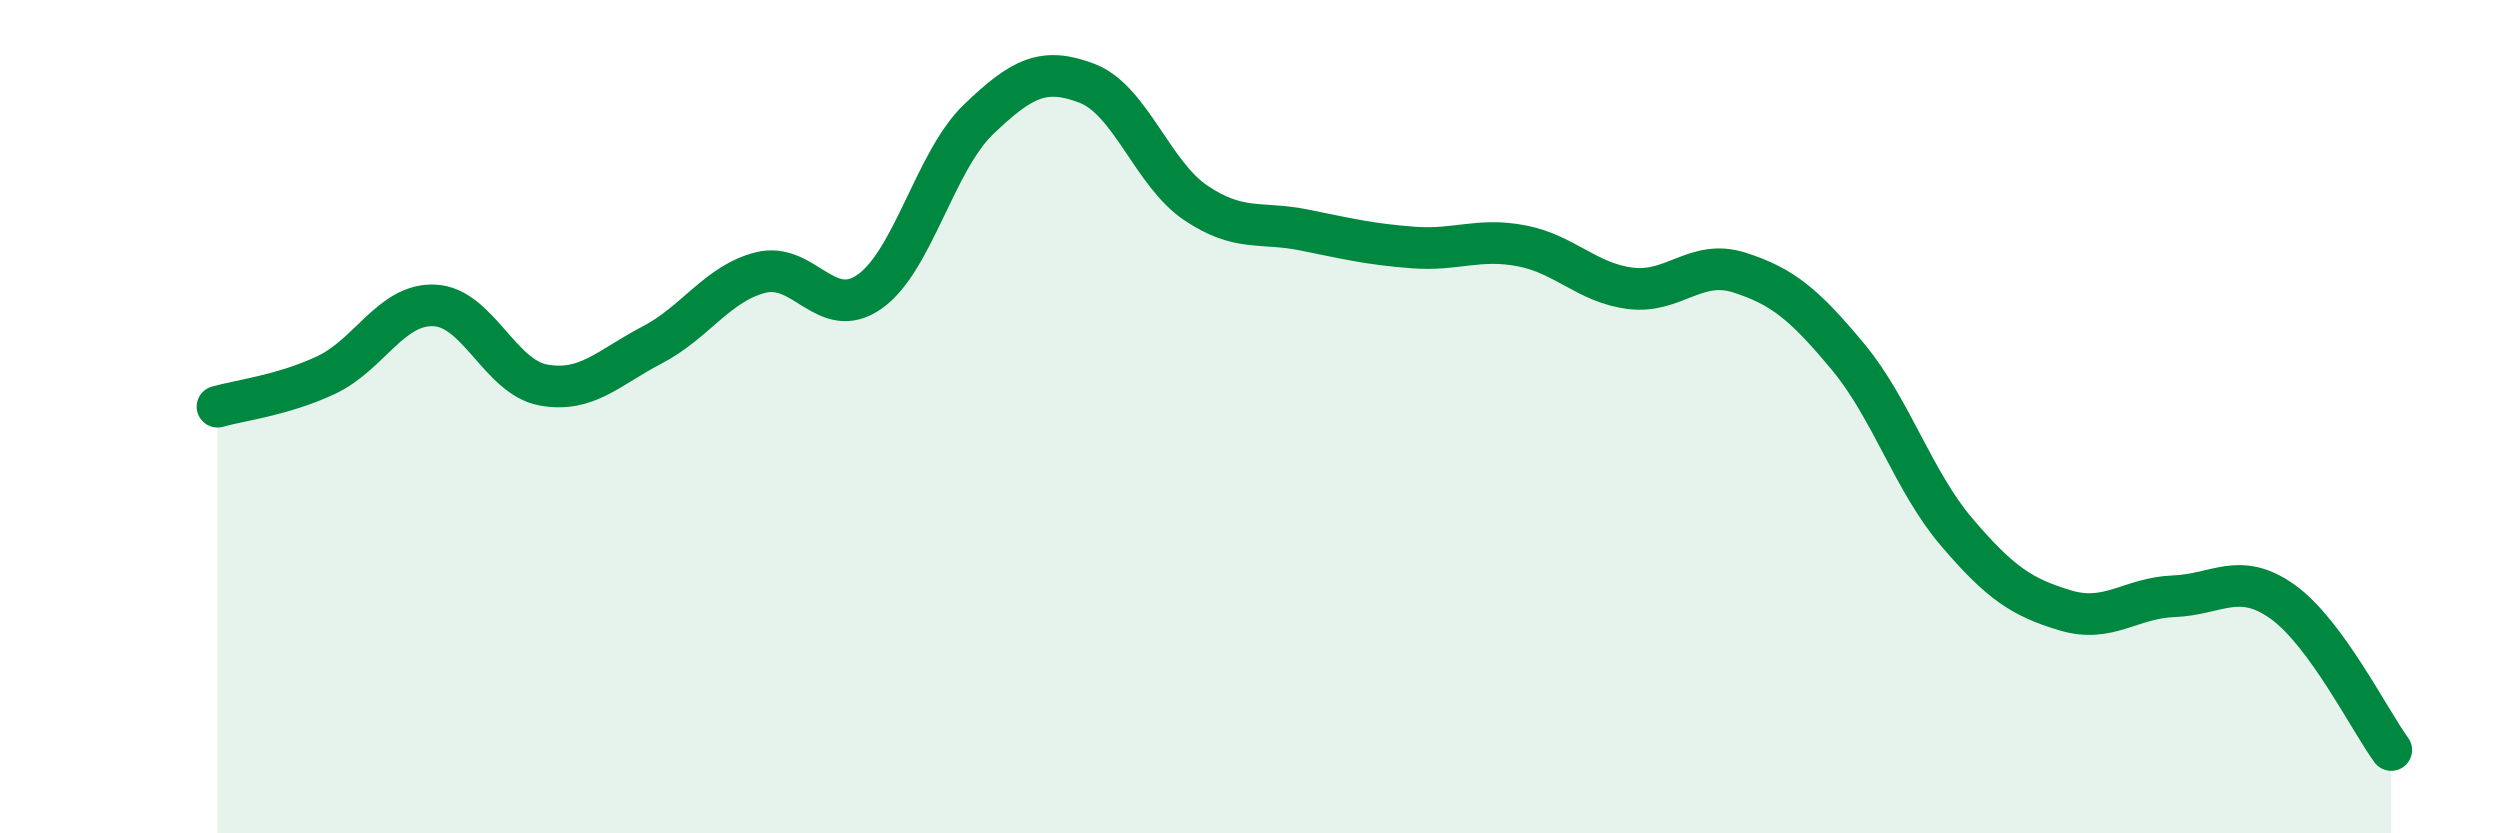
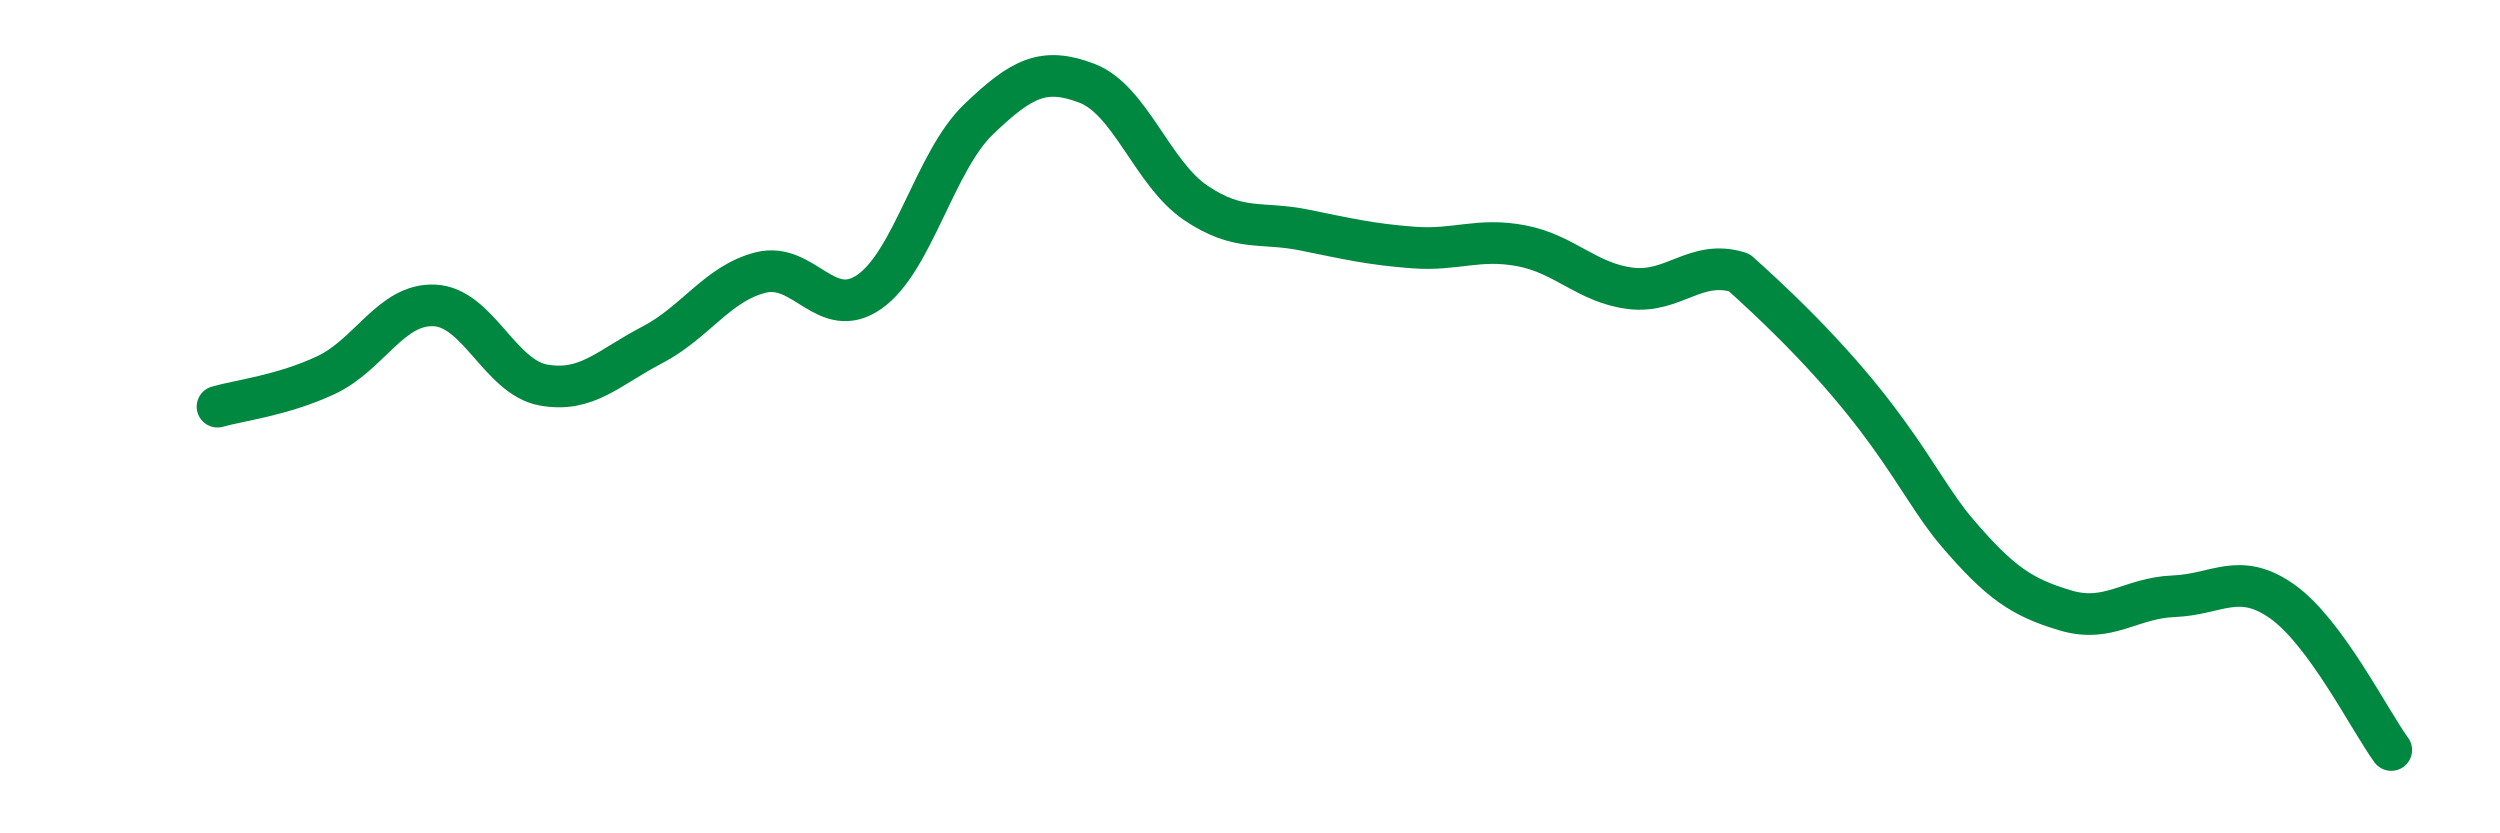
<svg xmlns="http://www.w3.org/2000/svg" width="60" height="20" viewBox="0 0 60 20">
-   <path d="M 5.22,9.76 C 5.74,9.61 6.79,9.49 7.83,9 C 8.87,8.51 9.39,7.28 10.43,7.33 C 11.47,7.38 12,9.05 13.04,9.24 C 14.08,9.43 14.61,8.82 15.65,8.28 C 16.69,7.74 17.22,6.8 18.26,6.54 C 19.3,6.28 19.83,7.73 20.87,7 C 21.91,6.27 22.44,3.87 23.48,2.87 C 24.52,1.87 25.05,1.6 26.09,2 C 27.13,2.4 27.66,4.17 28.7,4.87 C 29.74,5.57 30.26,5.31 31.3,5.52 C 32.34,5.73 32.87,5.86 33.91,5.94 C 34.95,6.02 35.48,5.7 36.52,5.9 C 37.56,6.1 38.09,6.79 39.13,6.92 C 40.17,7.05 40.7,6.21 41.74,6.54 C 42.78,6.87 43.31,7.31 44.35,8.56 C 45.39,9.81 45.92,11.55 46.96,12.77 C 48,13.99 48.53,14.34 49.57,14.65 C 50.61,14.96 51.13,14.35 52.17,14.31 C 53.21,14.27 53.74,13.7 54.78,14.44 C 55.82,15.18 56.87,17.29 57.39,18L57.39 20L5.22 20Z" fill="#008740" opacity="0.1" stroke-linecap="round" stroke-linejoin="round" />
-   <path d="M 5.22,9.76 C 5.74,9.61 6.79,9.49 7.83,9 C 8.87,8.51 9.39,7.28 10.43,7.33 C 11.47,7.38 12,9.05 13.04,9.24 C 14.08,9.43 14.61,8.82 15.65,8.28 C 16.69,7.74 17.22,6.8 18.26,6.54 C 19.3,6.28 19.83,7.73 20.87,7 C 21.91,6.27 22.44,3.87 23.48,2.87 C 24.52,1.87 25.05,1.6 26.09,2 C 27.13,2.4 27.66,4.17 28.7,4.87 C 29.74,5.57 30.26,5.31 31.3,5.52 C 32.34,5.73 32.87,5.86 33.91,5.94 C 34.95,6.02 35.48,5.7 36.52,5.9 C 37.56,6.1 38.09,6.79 39.13,6.92 C 40.17,7.05 40.7,6.21 41.74,6.54 C 42.78,6.87 43.31,7.31 44.35,8.56 C 45.39,9.81 45.92,11.55 46.96,12.77 C 48,13.99 48.53,14.34 49.57,14.65 C 50.61,14.96 51.13,14.35 52.17,14.31 C 53.21,14.27 53.74,13.7 54.78,14.44 C 55.82,15.18 56.87,17.29 57.39,18" stroke="#008740" stroke-width="1" fill="none" stroke-linecap="round" stroke-linejoin="round" />
+   <path d="M 5.22,9.76 C 5.74,9.61 6.79,9.49 7.83,9 C 8.87,8.51 9.39,7.28 10.43,7.33 C 11.47,7.38 12,9.05 13.04,9.24 C 14.08,9.43 14.61,8.82 15.65,8.28 C 16.69,7.74 17.22,6.8 18.26,6.54 C 19.3,6.28 19.83,7.73 20.87,7 C 21.91,6.27 22.44,3.87 23.48,2.87 C 24.52,1.87 25.05,1.6 26.09,2 C 27.13,2.4 27.66,4.17 28.7,4.87 C 29.74,5.57 30.26,5.31 31.3,5.52 C 32.34,5.73 32.87,5.86 33.91,5.94 C 34.95,6.02 35.48,5.7 36.52,5.9 C 37.56,6.1 38.09,6.79 39.13,6.92 C 40.17,7.05 40.7,6.21 41.74,6.54 C 45.39,9.81 45.92,11.55 46.96,12.77 C 48,13.99 48.53,14.34 49.57,14.65 C 50.61,14.96 51.13,14.35 52.17,14.31 C 53.21,14.27 53.74,13.7 54.78,14.44 C 55.82,15.18 56.87,17.29 57.39,18" stroke="#008740" stroke-width="1" fill="none" stroke-linecap="round" stroke-linejoin="round" />
</svg>